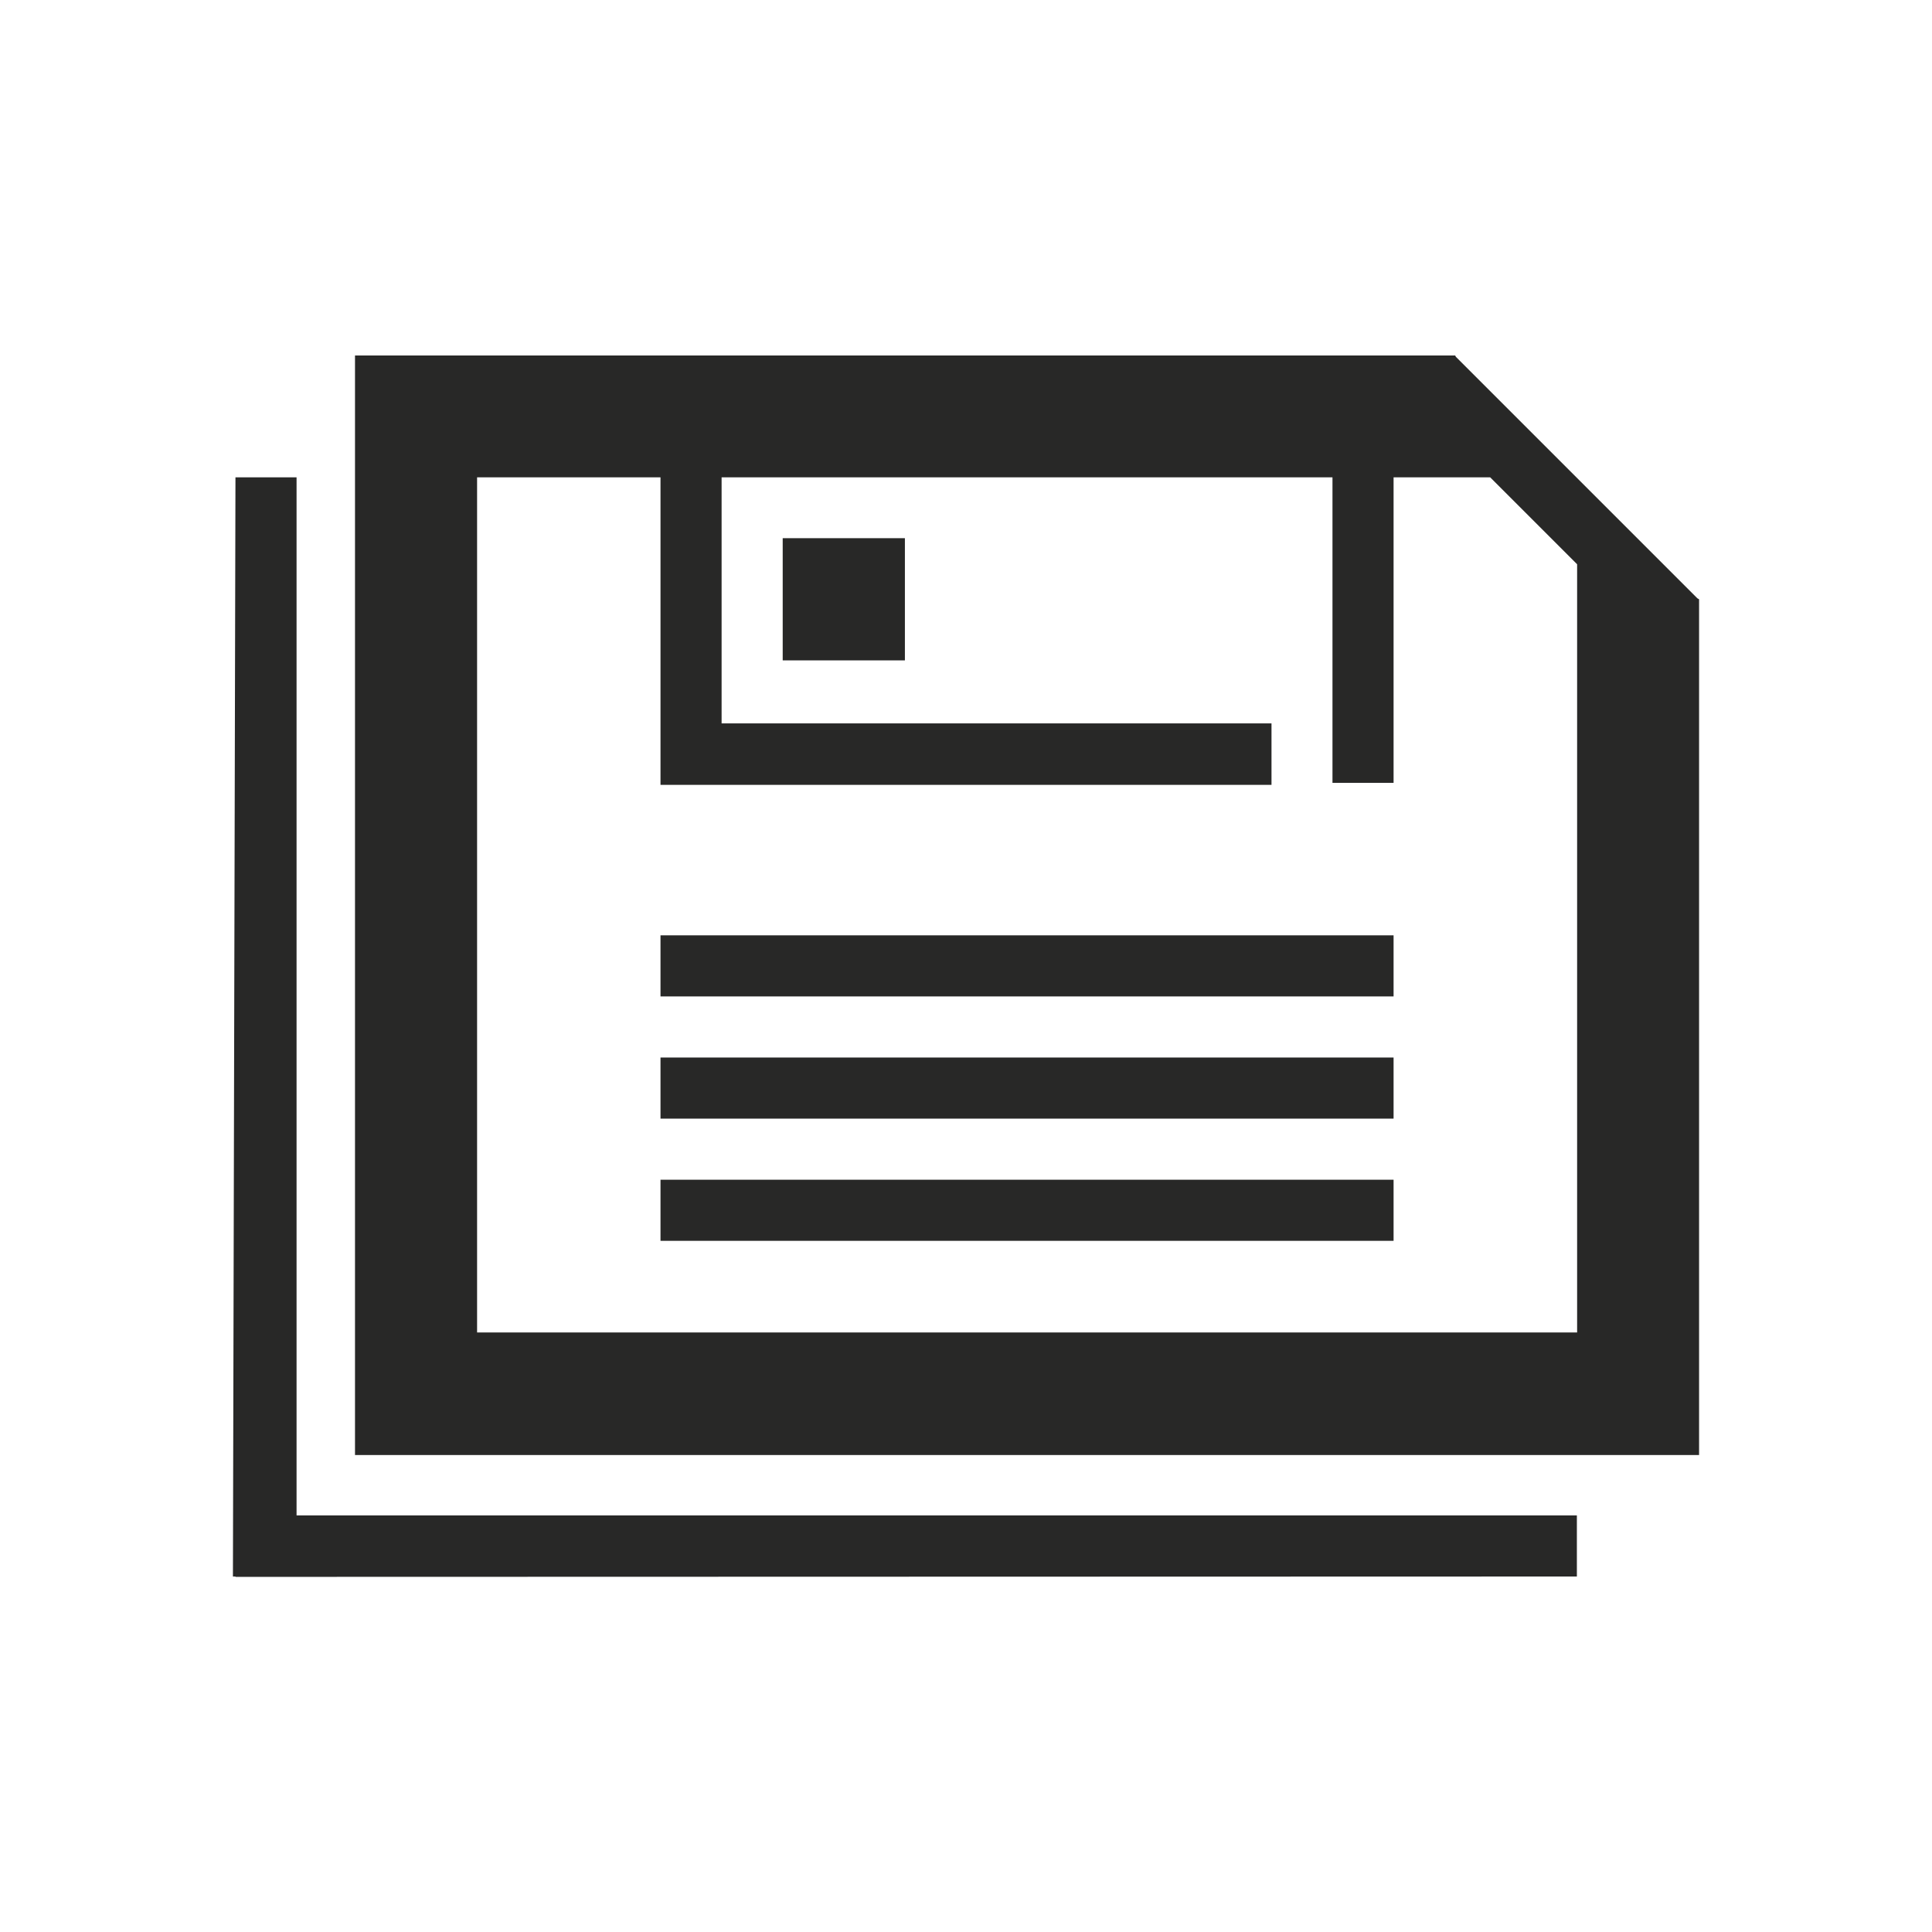
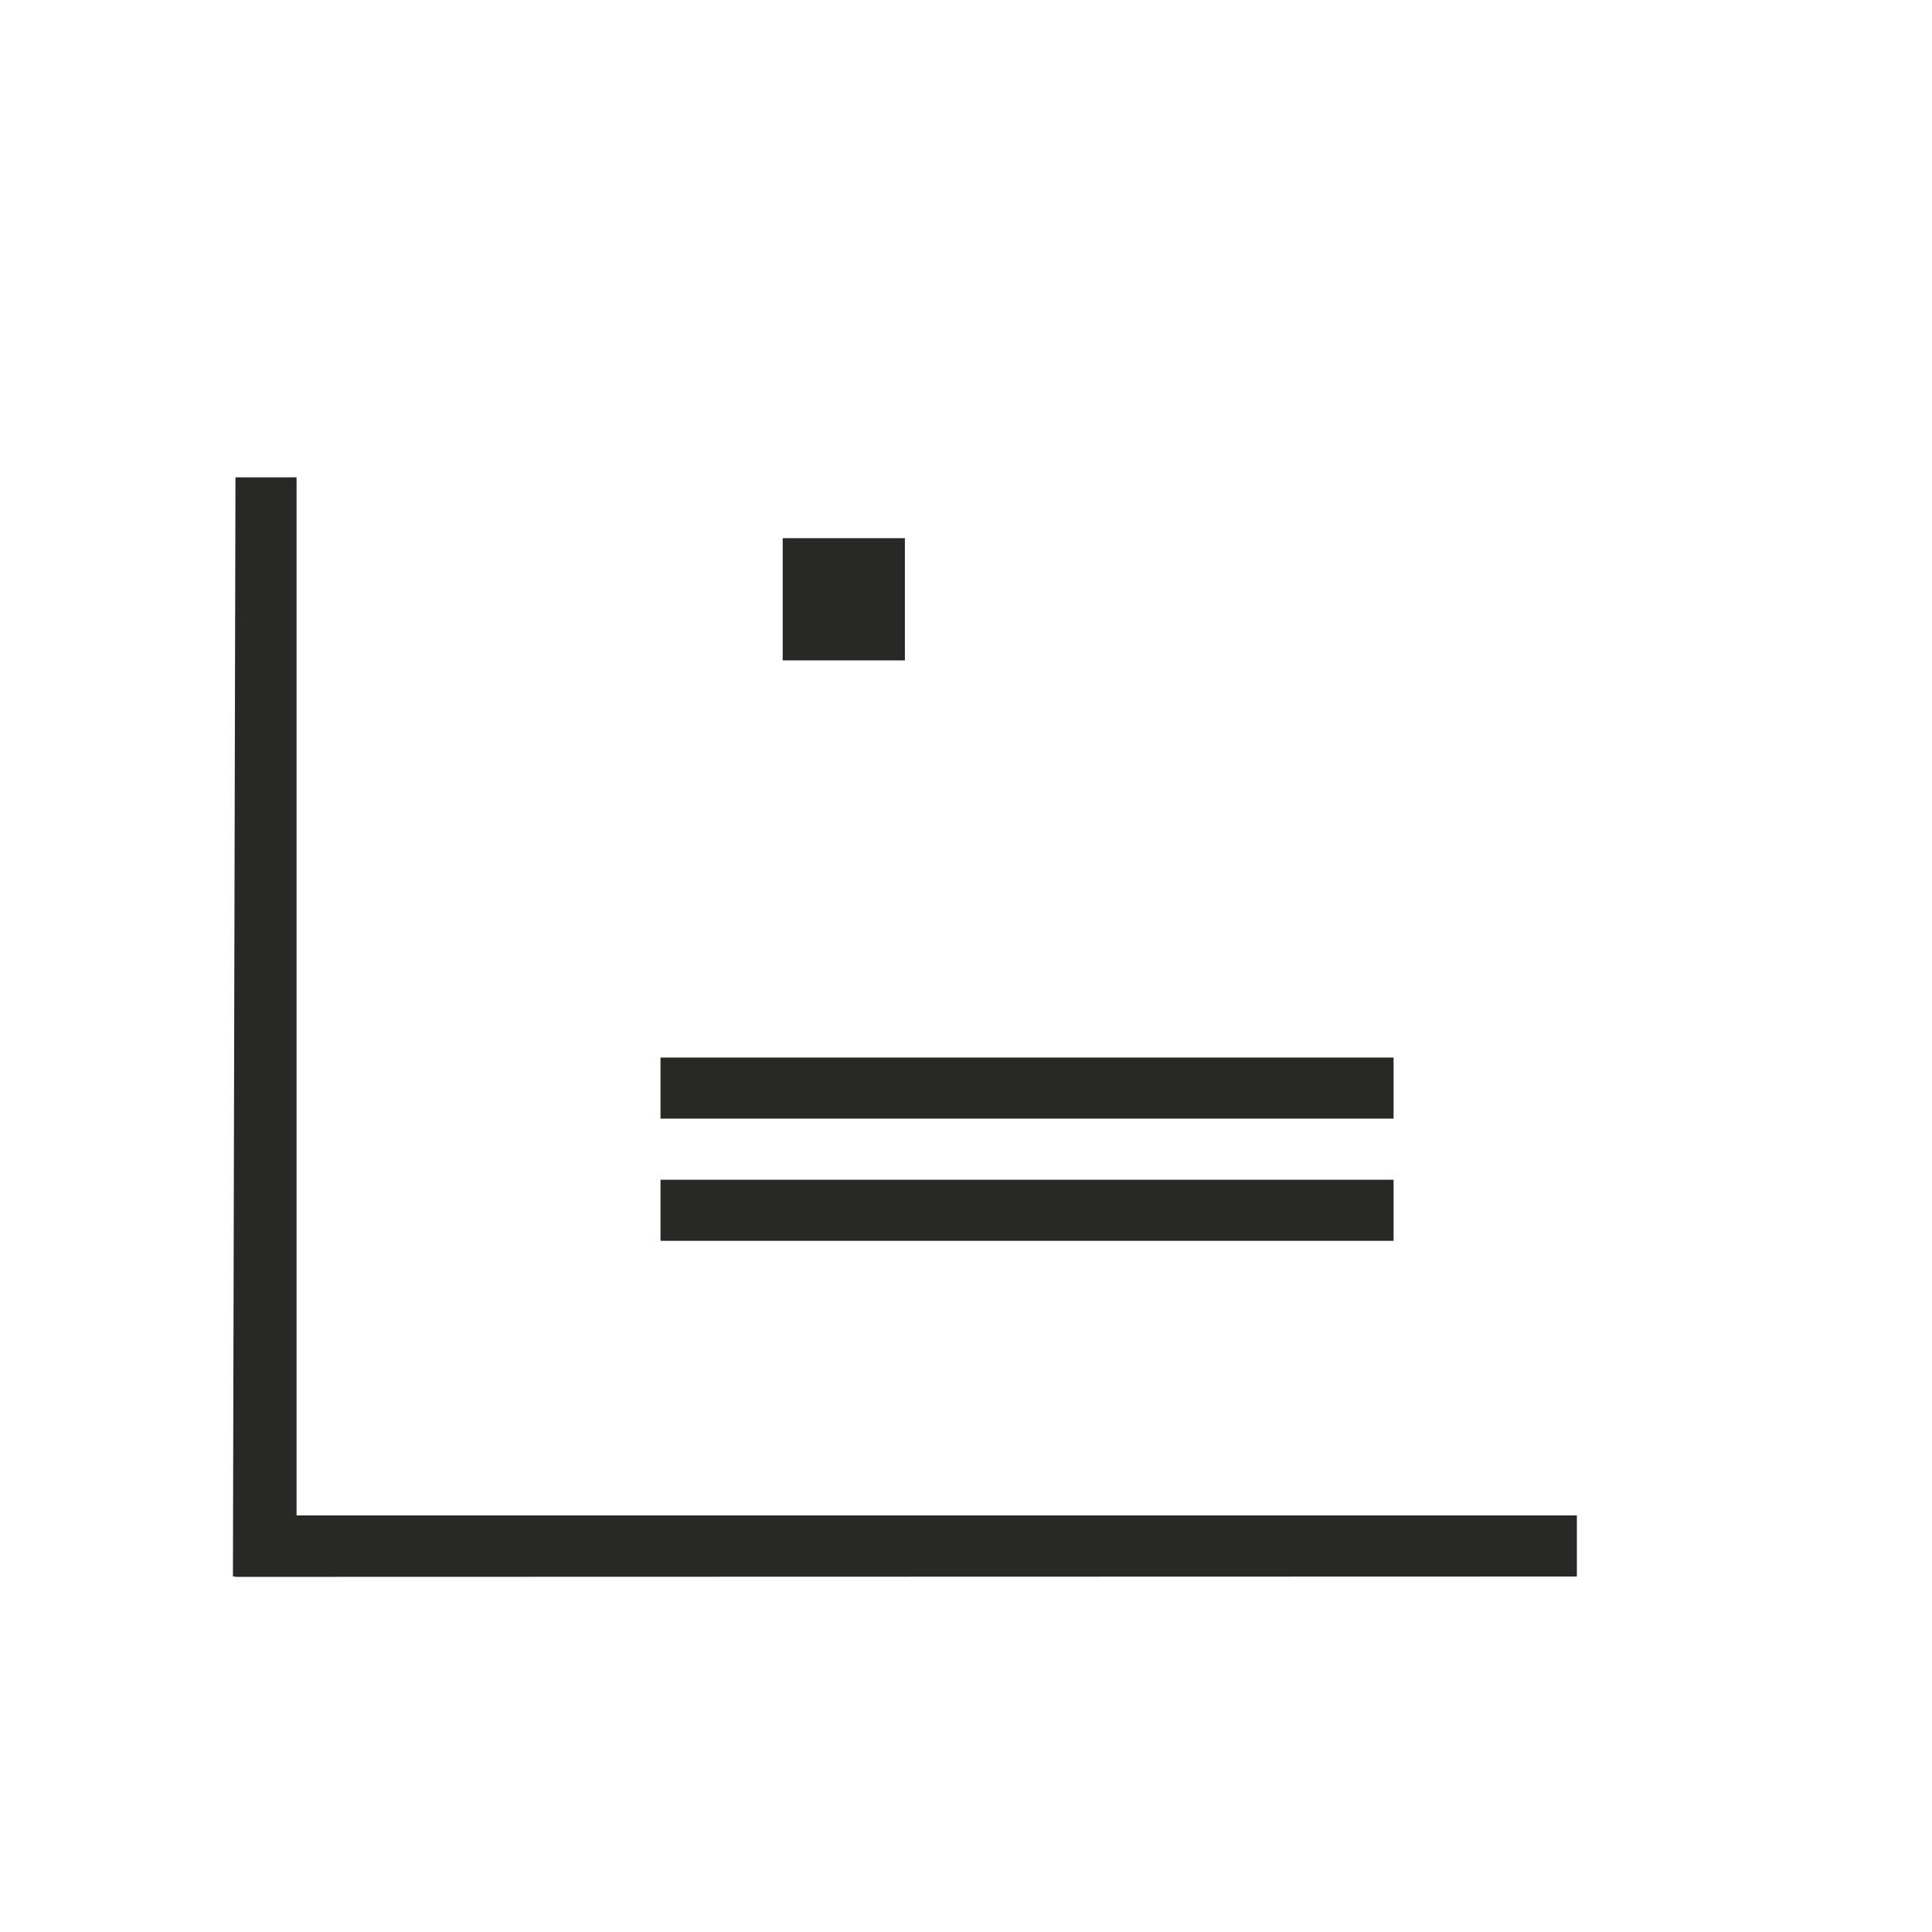
<svg xmlns="http://www.w3.org/2000/svg" id="Layer_1" data-name="Layer 1" viewBox="0 0 160 160">
  <defs>
    <style>.cls-1{fill:#282827;}</style>
  </defs>
  <g id="outdated">
-     <path class="cls-1" d="M140.57,49.55l-20-20-.06-.11H29.4v91.06H140.71V49.63ZM39.51,110.35V39.53H54.7V65h50.6V59.91H59.76V39.53h50.59v25.3h5.06V39.53h8l7.2,7.2v63.62Z" />
-     <rect class="cls-1" x="54.7" y="77.46" width="60.71" height="5.06" />
    <rect class="cls-1" x="54.7" y="87.58" width="60.71" height="5.06" />
    <rect class="cls-1" x="54.7" y="97.7" width="60.71" height="5.06" />
    <rect class="cls-1" x="64.82" y="44.57" width="10.12" height="10.12" />
    <polygon class="cls-1" points="24.56 39.53 19.5 39.53 19.29 130.56 19.5 130.56 19.5 130.59 130.59 130.56 130.59 125.5 24.56 125.5 24.56 39.53" />
  </g>
</svg>